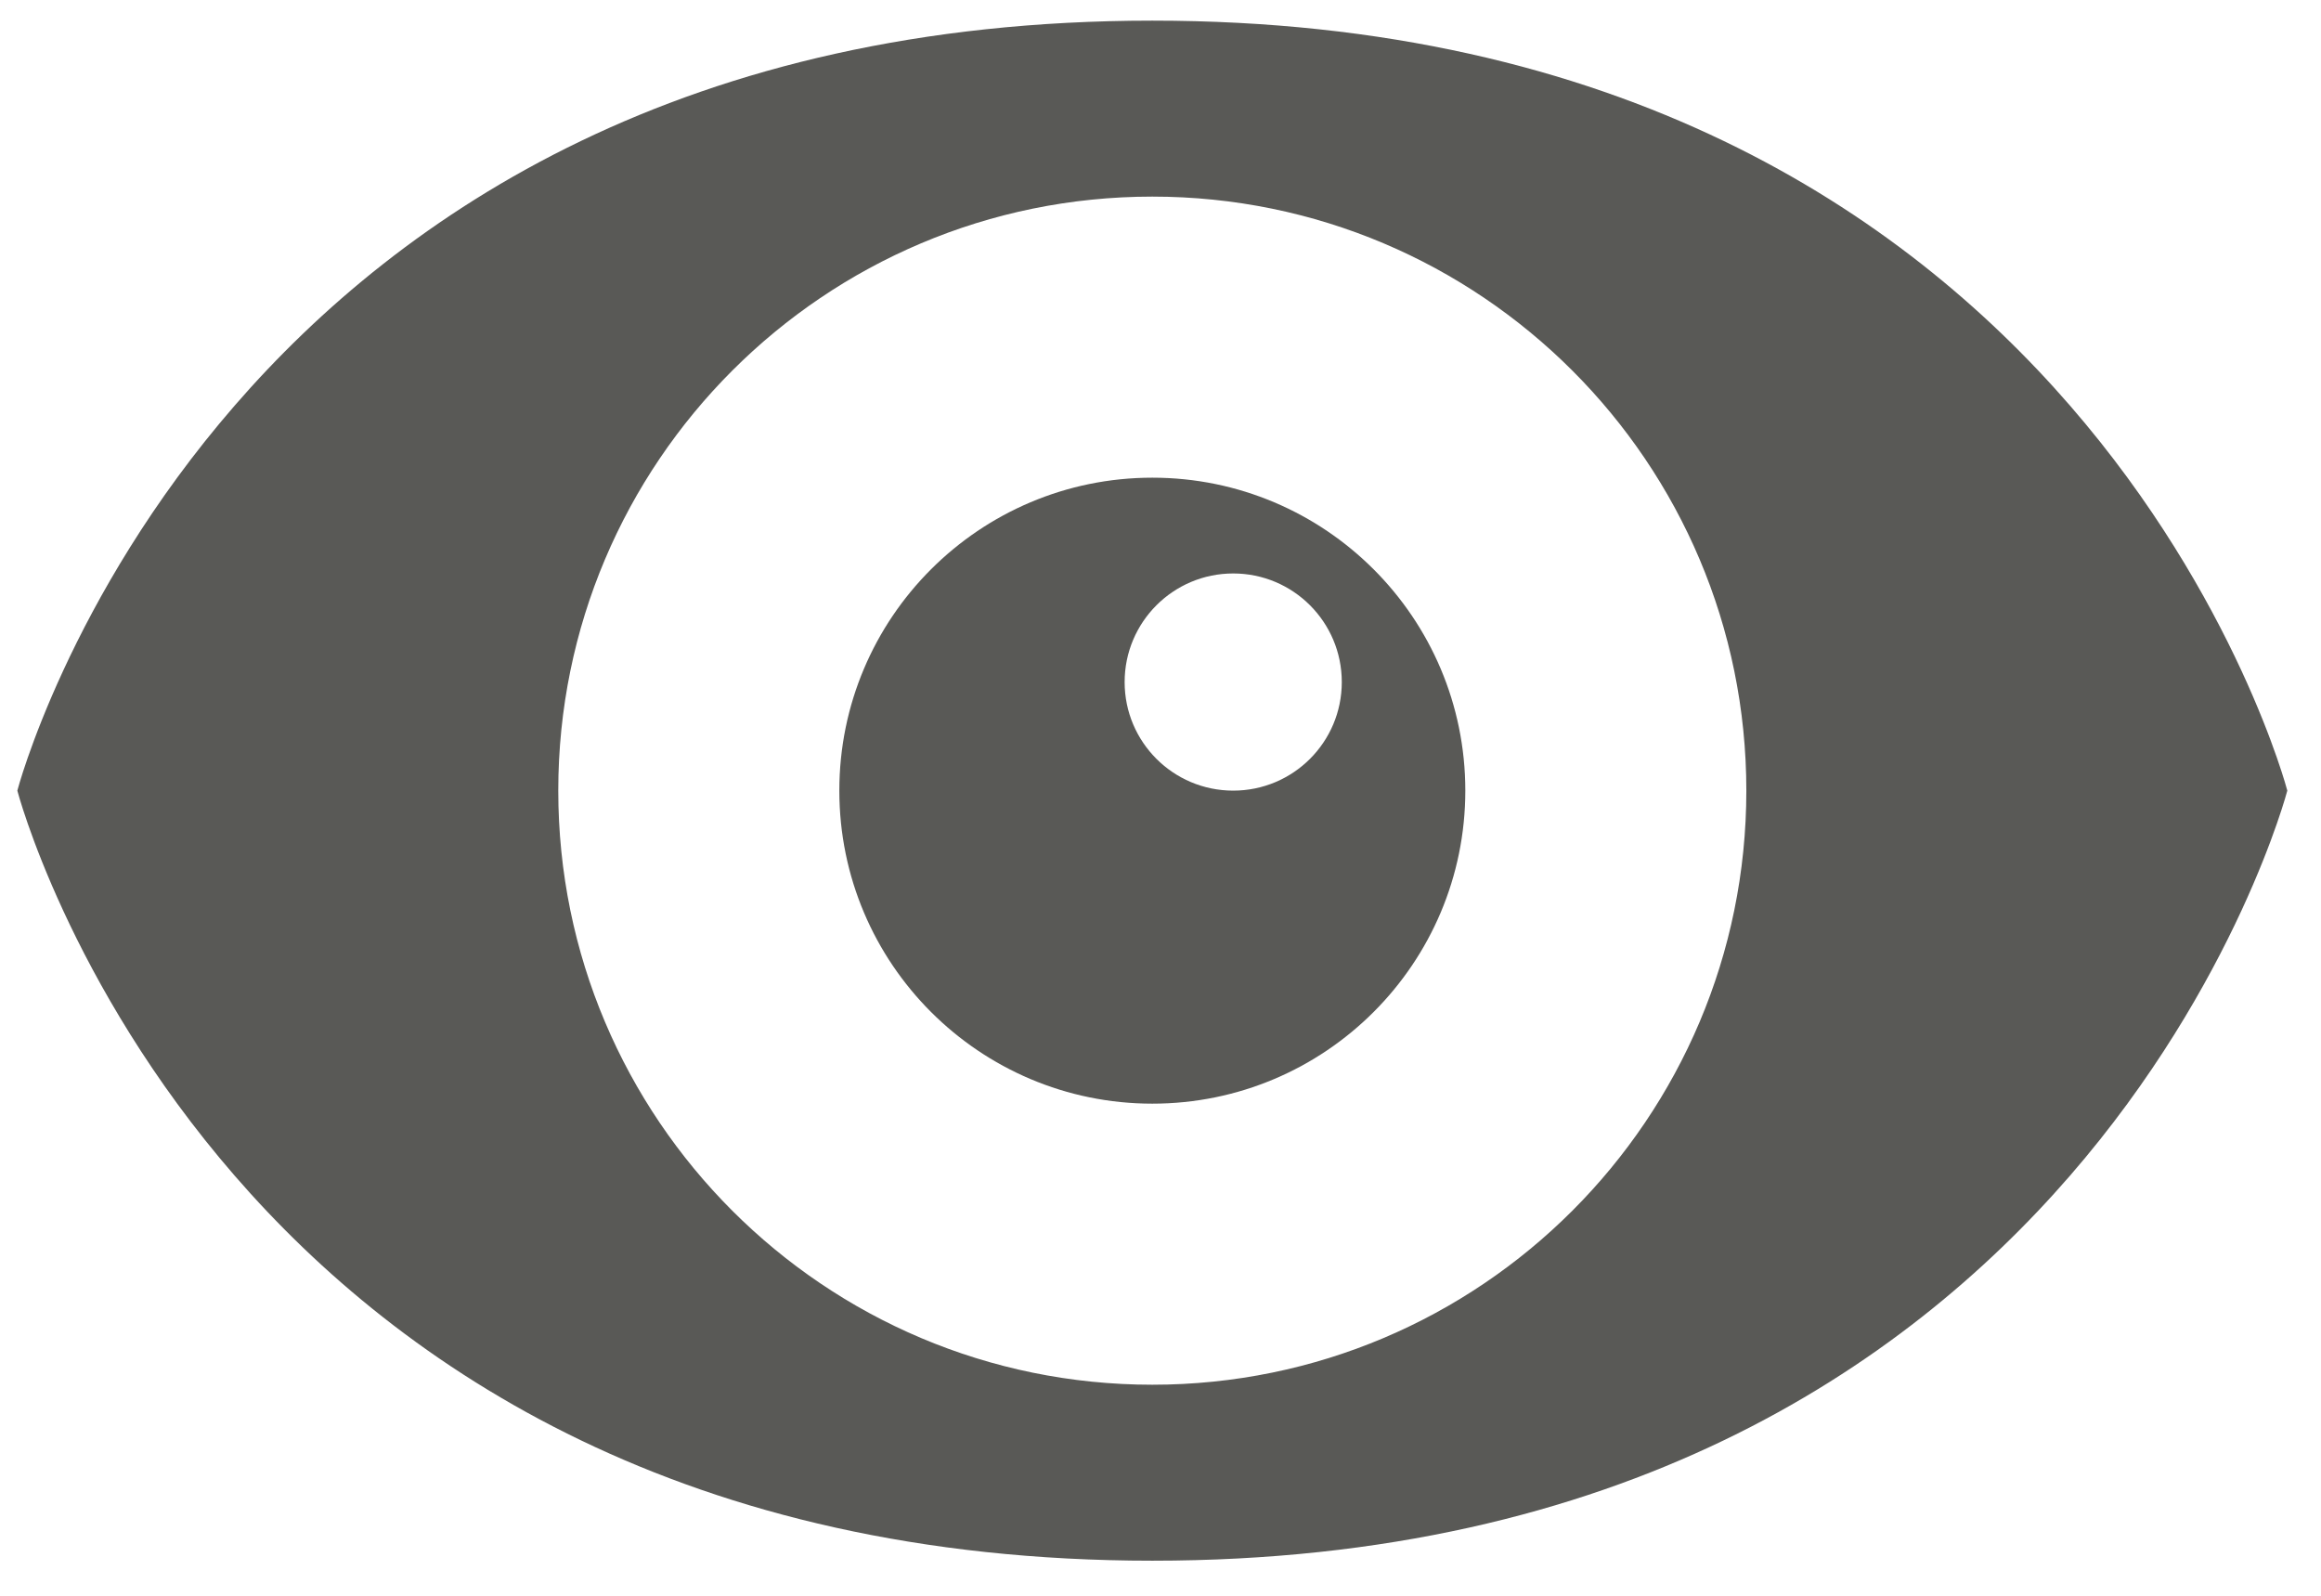
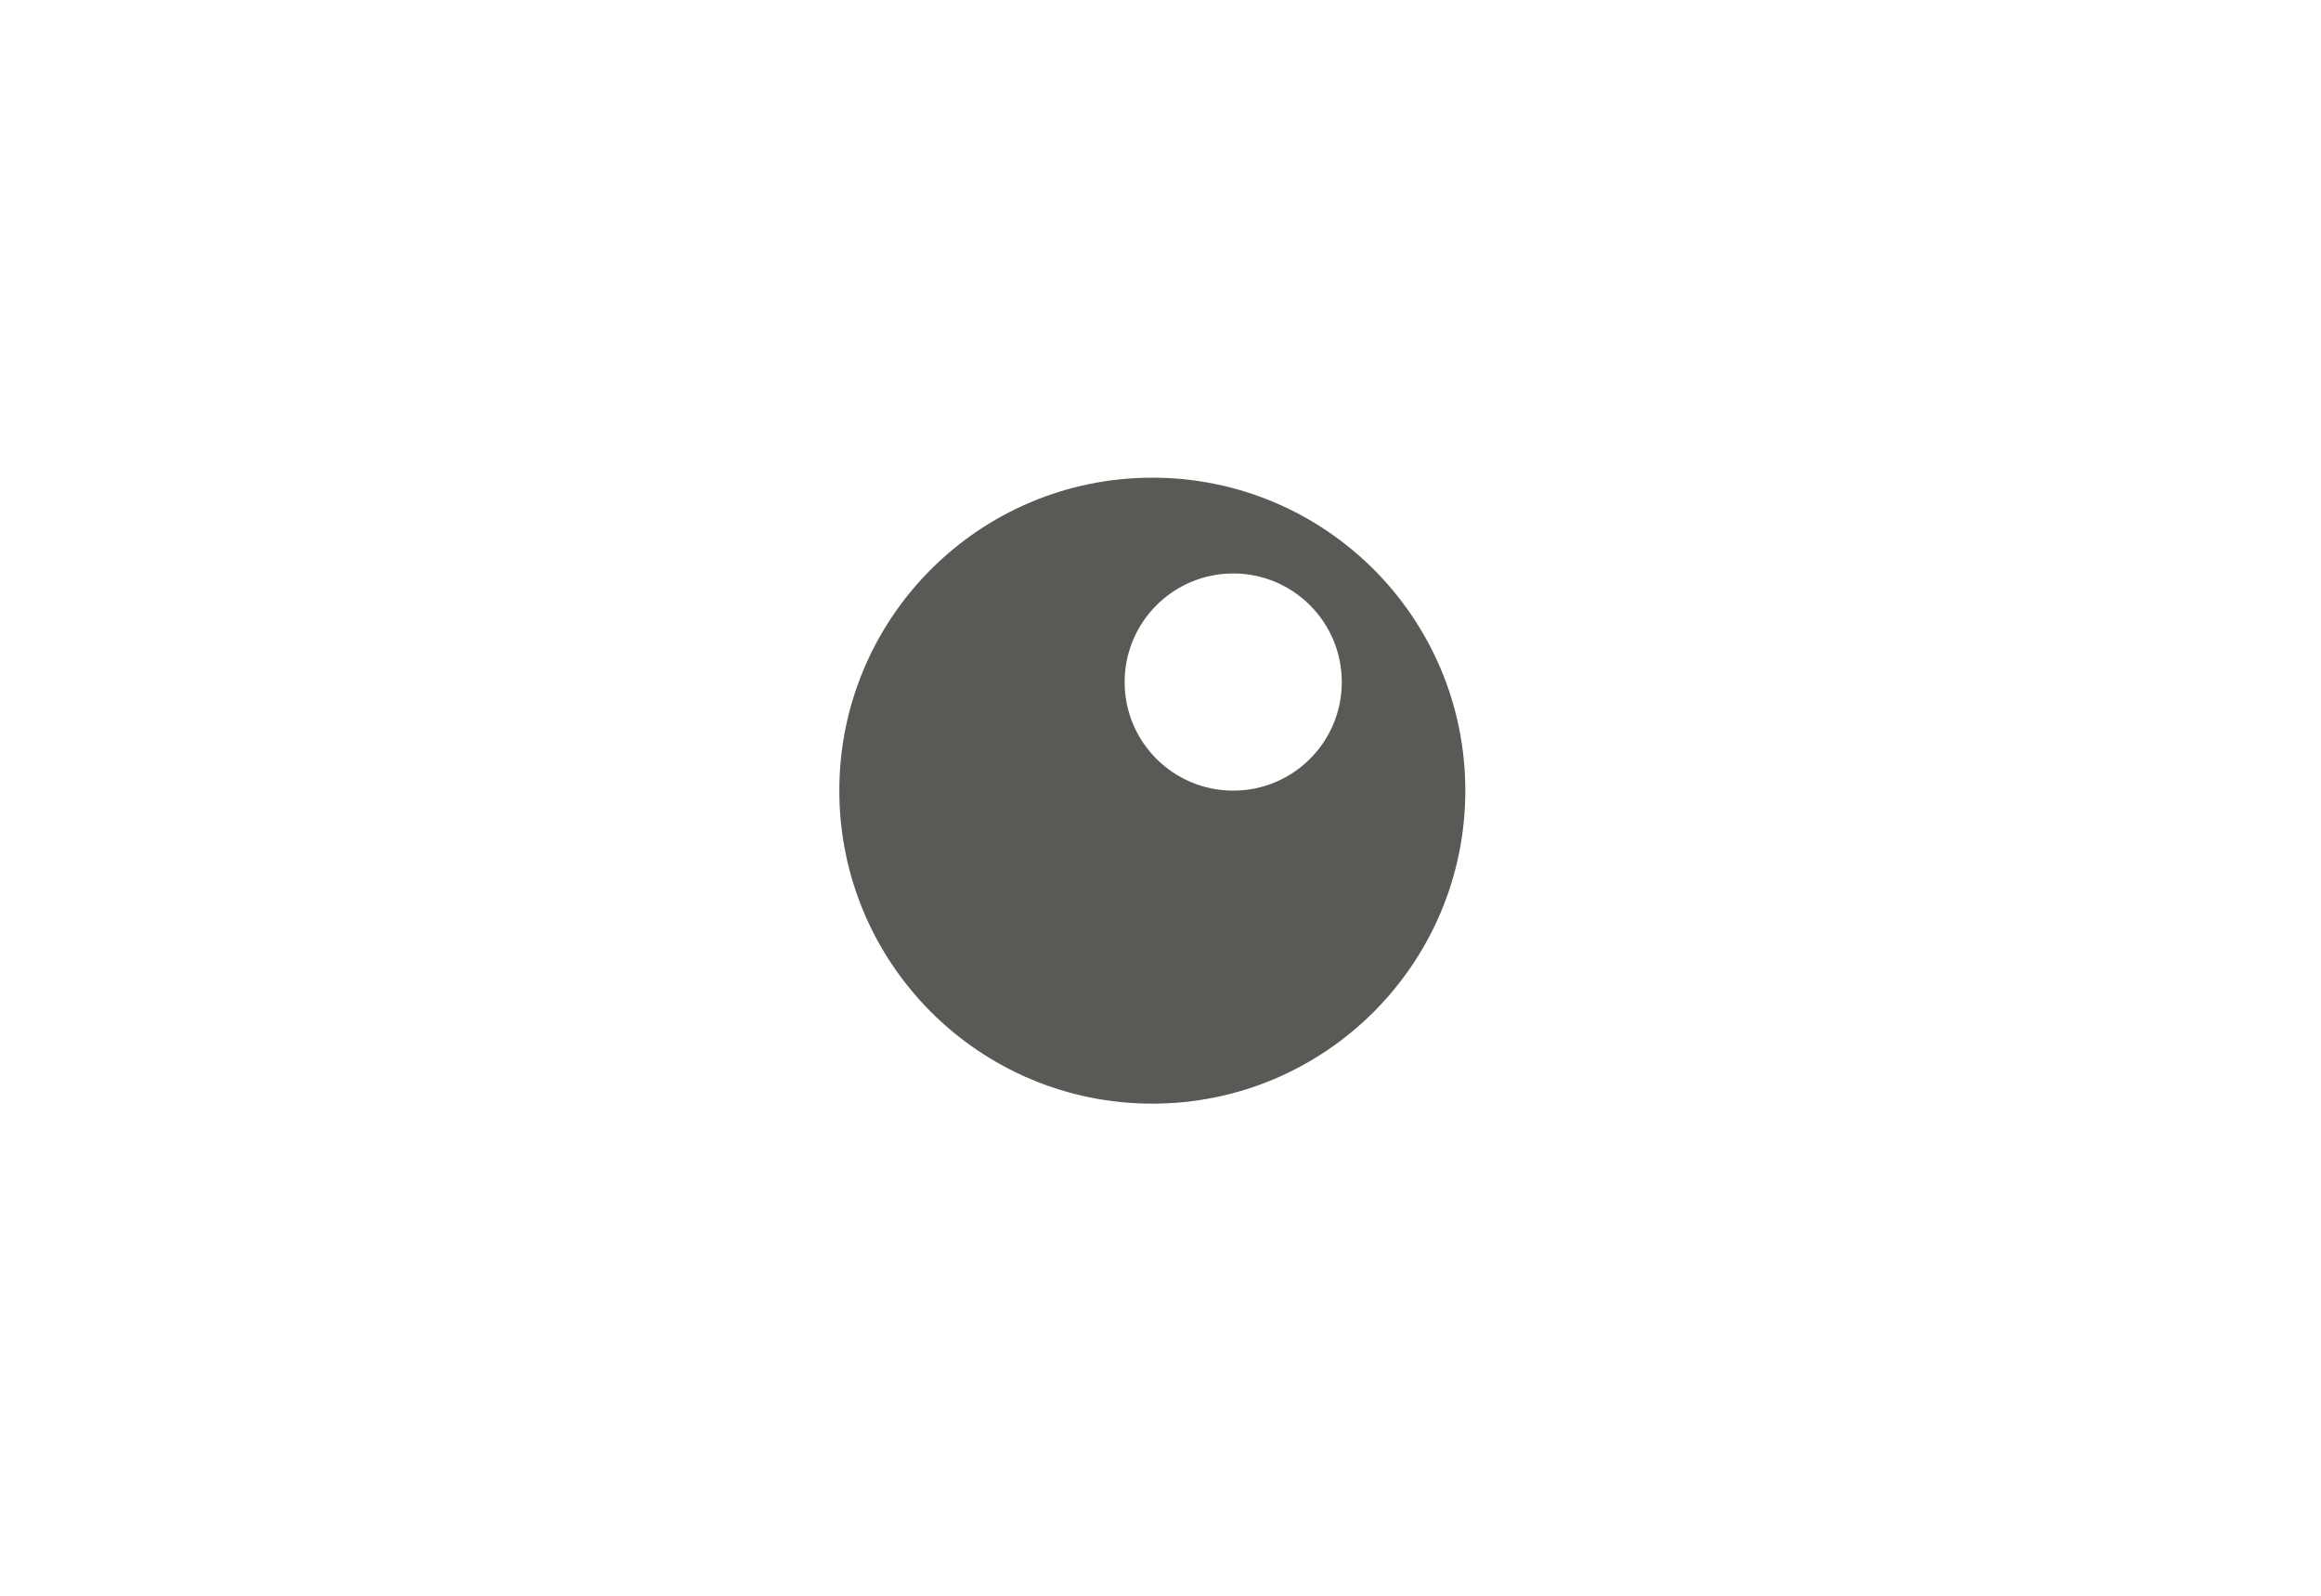
<svg xmlns="http://www.w3.org/2000/svg" width="64px" height="44px" viewBox="0 0 64 44" version="1.1">
  <title>Group 12</title>
  <desc>Created with Sketch.</desc>
  <defs />
  <g id="Page-1" stroke="none" stroke-width="1" fill="none" fill-rule="evenodd">
    <g id="Group-12" fill="#595956">
-       <path d="M31.775,0.569 C6.024,0.569 0.478,21.8 0.478,21.8 C0.478,21.8 6.024,43.033 31.775,43.033 C57.526,43.033 63.071,21.8 63.071,21.8 C63.071,21.8 57.526,0.569 31.775,0.569 Z M31.775,38.181 C22.728,38.181 15.394,30.846 15.394,21.8 C15.394,12.755 22.728,5.421 31.775,5.421 C40.821,5.421 48.154,12.755 48.154,21.8 C48.154,30.846 40.821,38.181 31.775,38.181 Z" id="Fill-74" />
      <path d="M31.775,13.171 C27.008,13.171 23.144,17.034 23.144,21.8 C23.144,26.567 27.008,30.431 31.775,30.431 C36.541,30.431 40.405,26.567 40.405,21.8 C40.405,17.034 36.541,13.171 31.775,13.171 Z M34.005,21.8 C32.351,21.8 31.011,20.46 31.011,18.807 C31.011,17.153 32.351,15.812 34.005,15.812 C35.66,15.812 36.999,17.153 36.999,18.807 C36.999,20.46 35.66,21.8 34.005,21.8 Z" id="Fill-75" />
    </g>
  </g>
</svg>